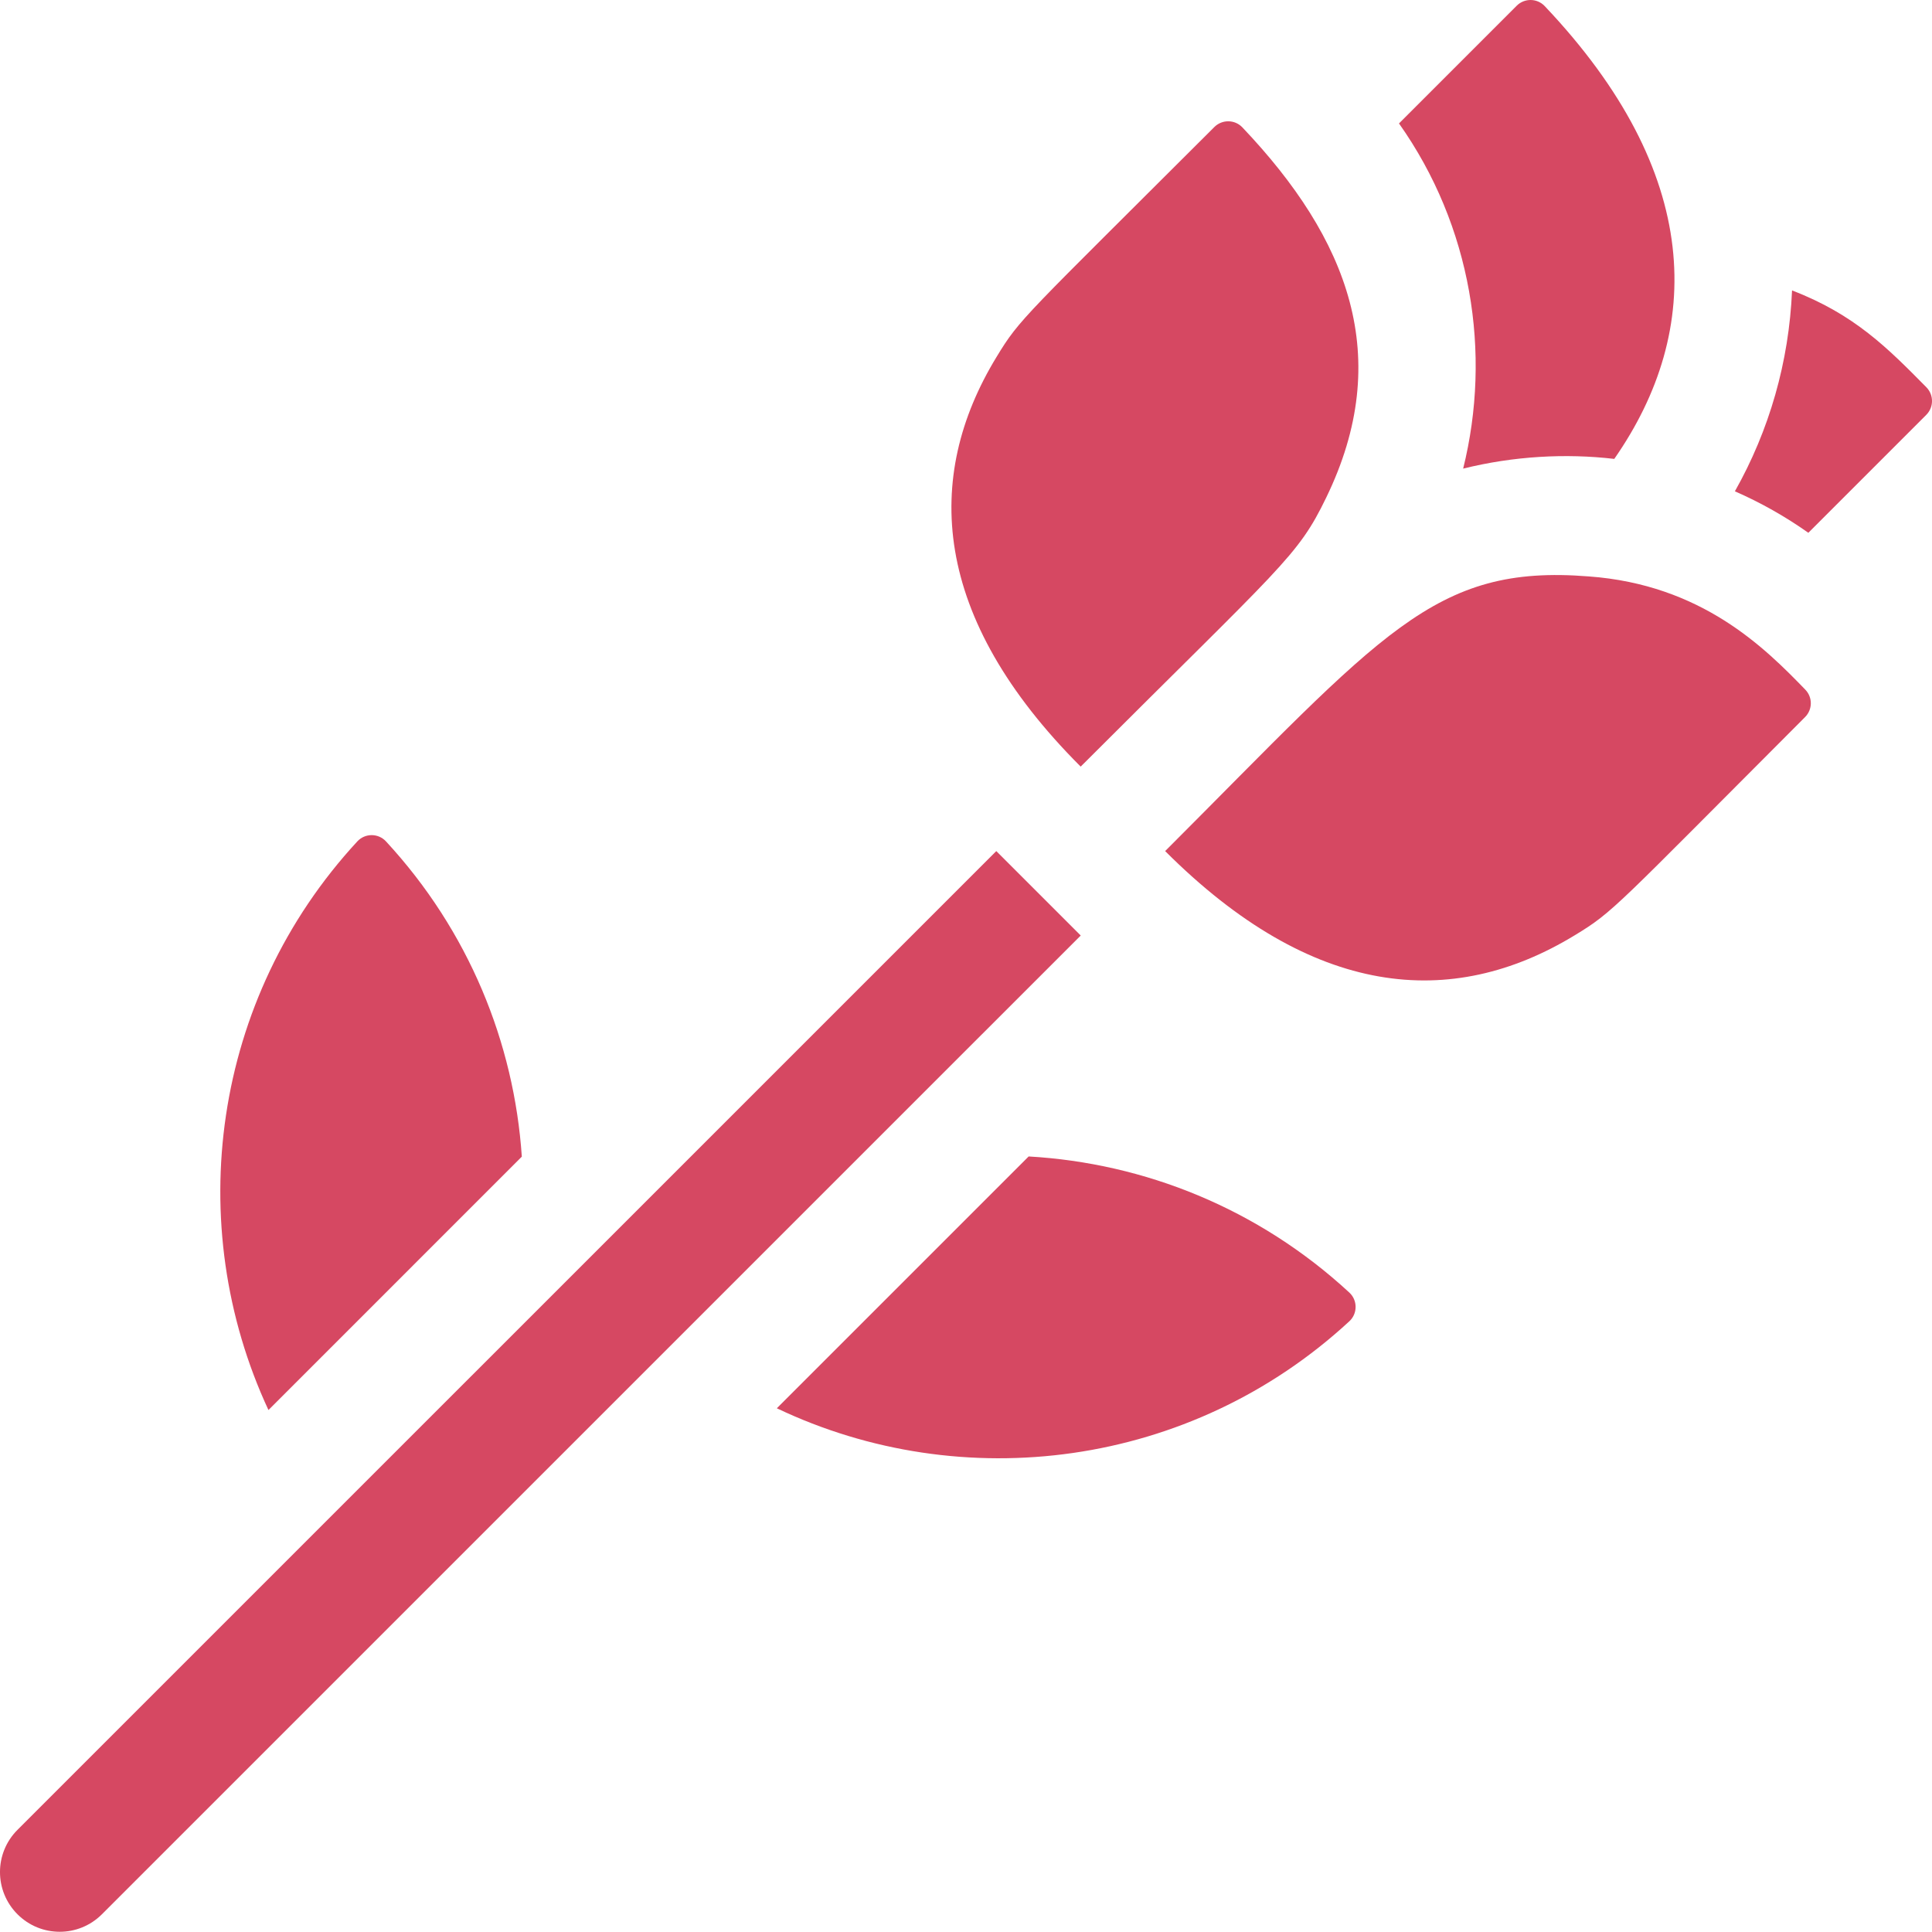
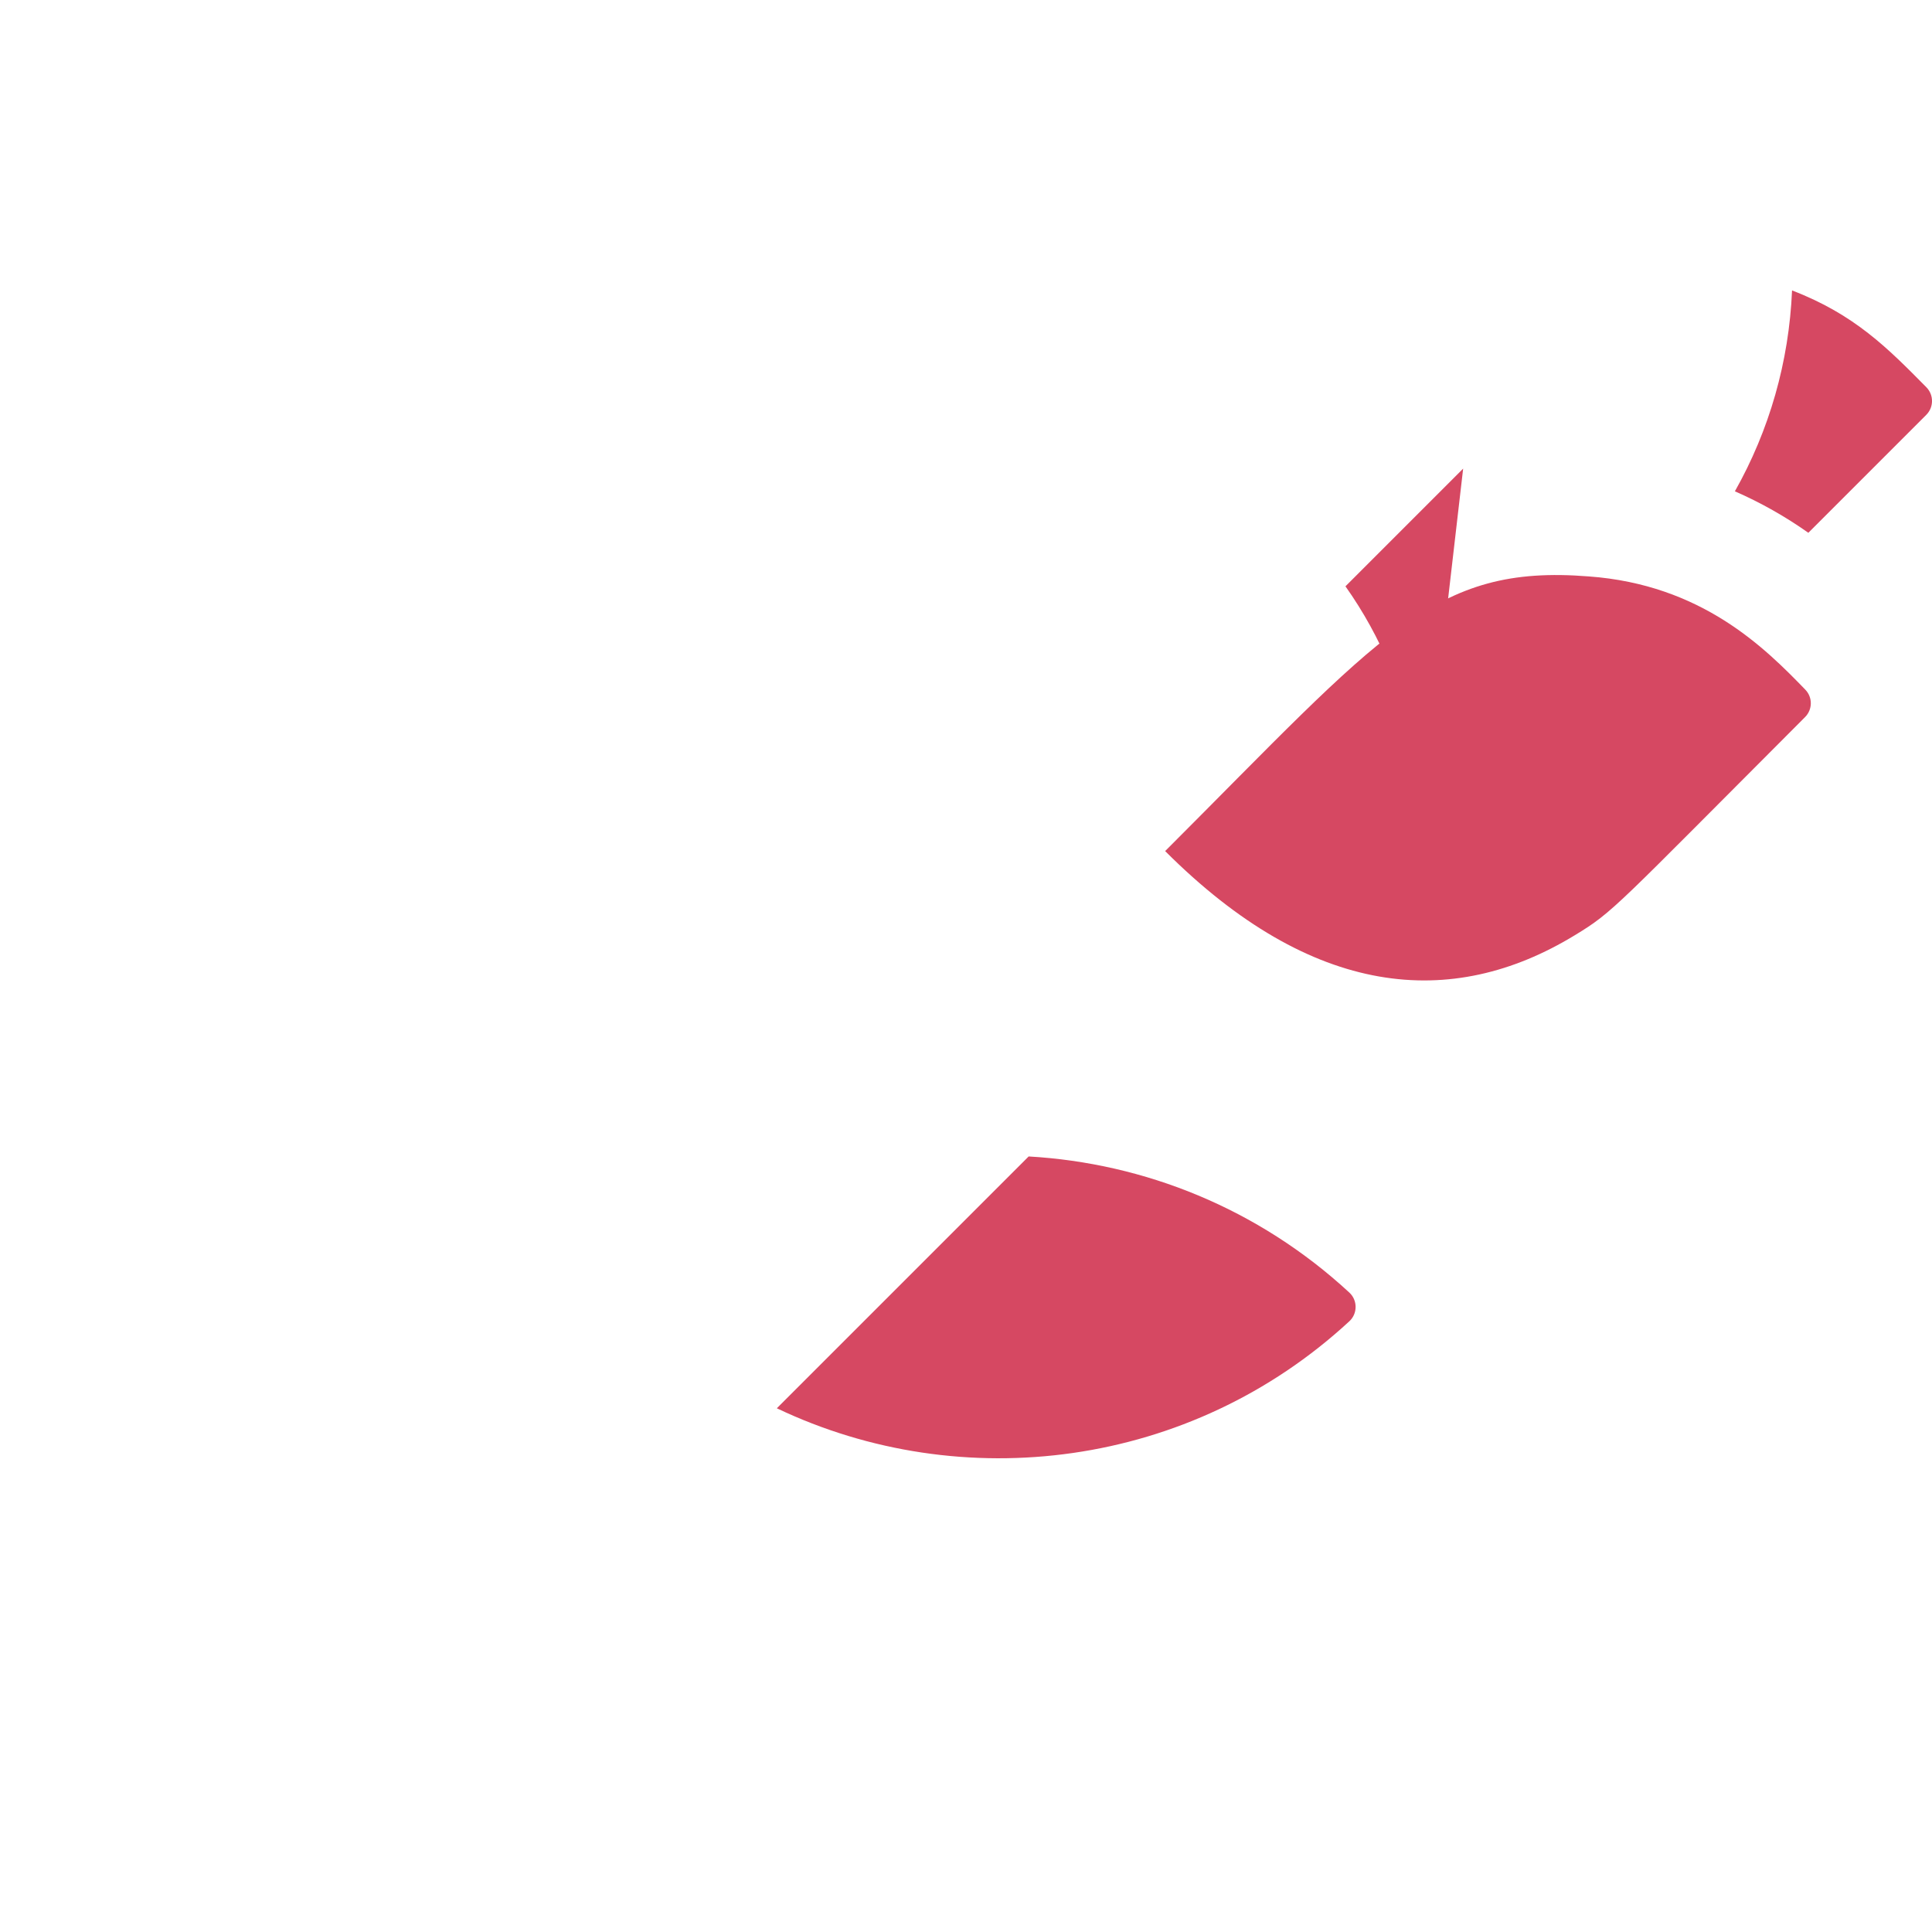
<svg xmlns="http://www.w3.org/2000/svg" height="512pt" viewBox="0 0 512 512" width="512pt">
  <path d="m205.867 373.207c49.102 23.391 109.605 15.879 151.73-23.062 2.207-2.039 2.203-5.555 0-7.594-24.121-22.293-54.316-34.32-84.992-36.078zm0 0" style="fill: rgb(214, 72, 98);" />
-   <path d="m138.289 306.523c-2.051-30.184-14.047-59.801-36-83.547-2.035-2.207-5.551-2.207-7.586-.004-38.559 41.715-46.422 101.578-23.562 150.699zm0 0" style="fill: rgb(214, 72, 98);" />
-   <path d="m264.027 225.547-259.391 259.379c-6.184 6.184-6.184 16.191 0 22.375 6.184 6.184 16.184 6.191 22.375 0l259.391-259.379c-14.25-14.25-8.133-8.133-22.375-22.375zm0 0" style="fill: rgb(214, 72, 98);" />
  <path d="m510.504 102.625c-10.184-10.316-19.012-19.301-35.594-25.656-.801 18.938-6.023 37.07-15.148 53.234 6.816 2.984 13.336 6.656 19.465 10.992l31.258-31.258c2.016-2.02 2.023-5.281.02-7.312zm0 0" style="fill: rgb(214, 72, 98);" />
-   <path d="m387.75 124.188c13.367-3.32 27.184-4.082 40.047-2.574 23.852-34.215 23.477-75.801-18.445-120.008-2-2.109-5.359-2.141-7.414-.086l-31.191 31.191c19.238 27.188 24.609 60.879 17.004 91.477zm0 0" style="fill: rgb(214, 72, 98);" />
-   <path d="m286.391 203.16c53.605-53.605 57.461-55.578 65.039-71.23 18.129-37.266 5.895-68.613-22.195-98.18-2.004-2.109-5.363-2.141-7.422-.086-50.562 50.523-51.441 50.566-57.746 60.973-19.395 31.855-17.285 68.914 22.324 108.523zm0 0" style="fill: rgb(214, 72, 98);" />
+   <path d="m387.75 124.188l-31.191 31.191c19.238 27.188 24.609 60.879 17.004 91.477zm0 0" style="fill: rgb(214, 72, 98);" />
  <path d="m420.98 152.754c-41.086-3.27-54.535 15.121-112.203 72.793 38.957 38.957 75.887 42.199 108.523 22.324 10.434-6.324 10.52-7.25 61.062-57.836 2-2.004 2.035-5.238.062-7.27-10.676-11.02-27.395-27.844-57.445-30.012zm0 0" style="fill: rgb(214, 72, 98);" />
</svg>